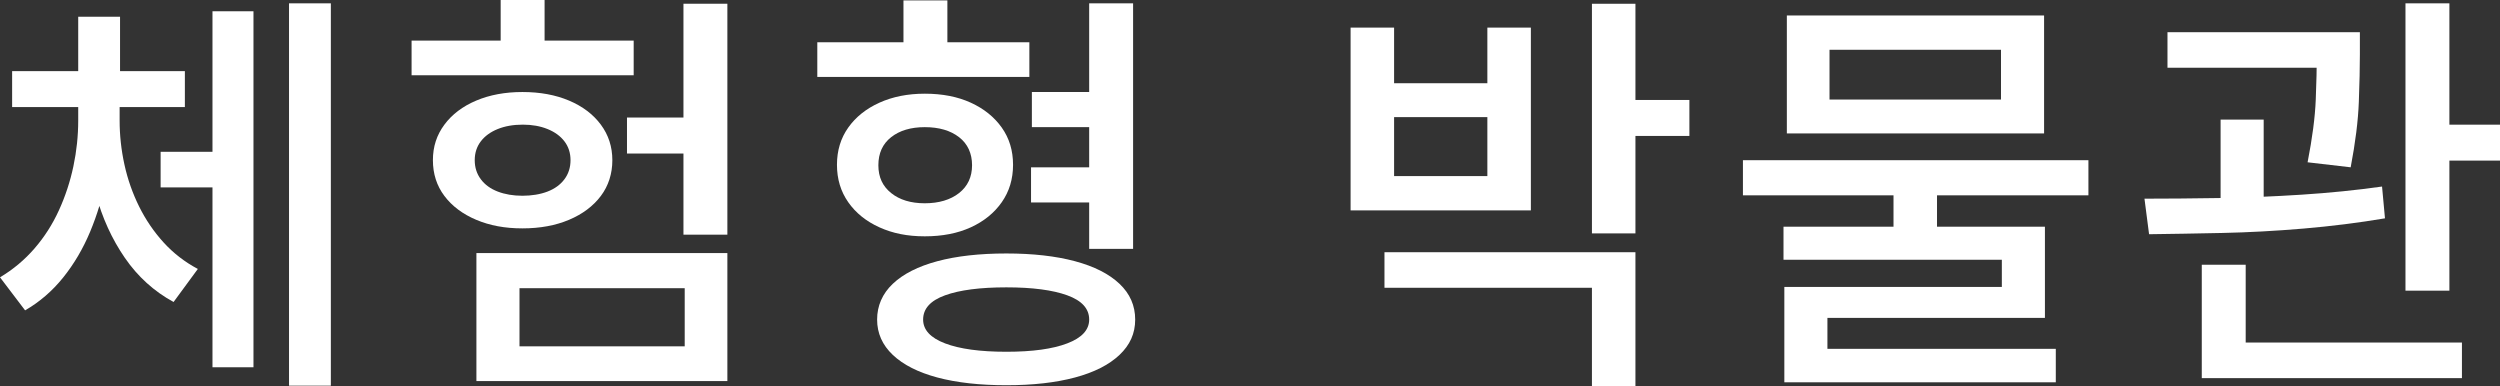
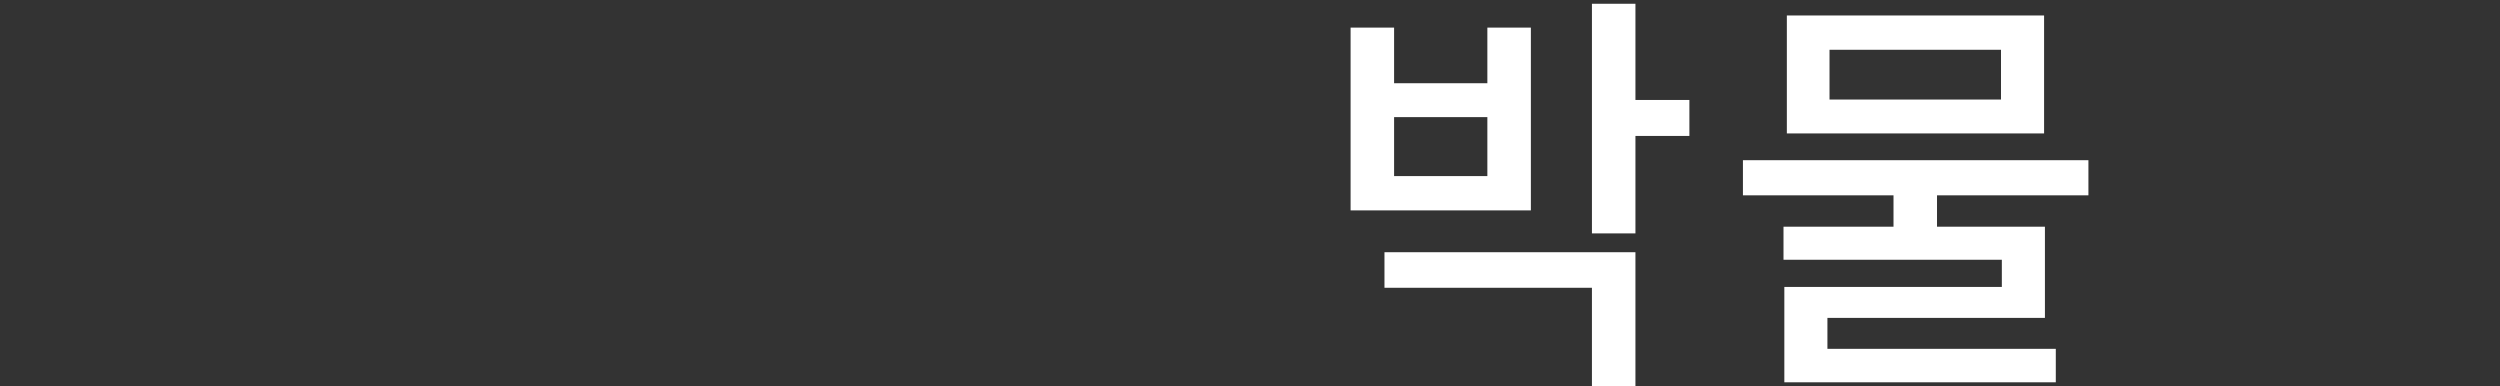
<svg xmlns="http://www.w3.org/2000/svg" id="_レイヤー_2" width="358.62" height="55.38" viewBox="0 0 358.62 55.38">
  <rect x="0" y="0" width="358.62" height="55.38" fill="#333333" stroke="none" />
  <defs>
    <style>.cls-1{fill:#fff;stroke-width:0px;}</style>
  </defs>
  <g id="_レイヤー_2-2">
-     <path class="cls-1" d="M11.22,15.06h4.8v2.22c0,2.8-.26,5.55-.78,8.25-.52,2.7-1.29,5.27-2.31,7.71-1.02,2.44-2.31,4.63-3.87,6.57-1.56,1.94-3.38,3.51-5.46,4.71l-3.6-4.74c1.88-1.12,3.53-2.5,4.95-4.14,1.42-1.64,2.59-3.47,3.51-5.49.92-2.02,1.61-4.12,2.07-6.3.46-2.18.69-4.37.69-6.57v-2.22ZM1.74,10.2h24.78v5.16H1.74v-5.16ZM11.22,2.4h6v11.82h-6V2.4ZM12.36,15.06h4.8v2.22c0,2.12.23,4.23.69,6.33.46,2.1,1.16,4.1,2.1,6,.94,1.9,2.11,3.62,3.51,5.16,1.4,1.54,3.04,2.81,4.92,3.81l-3.48,4.74c-2.8-1.52-5.13-3.63-6.99-6.33-1.86-2.7-3.25-5.75-4.17-9.15-.92-3.4-1.38-6.92-1.38-10.56v-2.22ZM23.04,21.78h9.6v5.1h-9.6v-5.1ZM30.48,1.62h5.88v51.06h-5.88V1.62ZM41.46.48h6v54.84h-6V.48Z" />
-     <path class="cls-1" d="M59.04,5.82h31.86v4.98h-31.86v-4.98ZM74.94,13.2c2.52,0,4.75.41,6.69,1.23,1.94.82,3.46,1.97,4.56,3.45,1.1,1.48,1.65,3.18,1.65,5.1s-.55,3.67-1.65,5.13c-1.1,1.46-2.62,2.6-4.56,3.42-1.94.82-4.17,1.23-6.69,1.23s-4.69-.41-6.63-1.23c-1.94-.82-3.46-1.96-4.56-3.42-1.1-1.46-1.65-3.17-1.65-5.13s.55-3.62,1.65-5.1c1.1-1.48,2.62-2.63,4.56-3.45,1.94-.82,4.15-1.23,6.63-1.23ZM75,17.88c-1.36,0-2.56.21-3.6.63-1.04.42-1.85,1.01-2.43,1.77-.58.76-.87,1.66-.87,2.7s.29,1.95.87,2.73c.58.78,1.39,1.37,2.43,1.77,1.04.4,2.22.6,3.54.6s2.56-.2,3.6-.6c1.04-.4,1.85-.99,2.43-1.77.58-.78.87-1.69.87-2.73s-.29-1.94-.87-2.7c-.58-.76-1.39-1.35-2.43-1.77s-2.22-.63-3.54-.63ZM68.34,36.3h36v18.36h-36v-18.36ZM71.82,0h6.3v9.36h-6.3V0ZM98.22,41.34h-23.7v8.34h23.7v-8.34ZM89.94,16.86h10.8v5.16h-10.8v-5.16ZM98.04.54h6.3v33.12h-6.3V.54Z" />
-     <path class="cls-1" d="M117.24,6.06h30.42v4.98h-30.42v-4.98ZM132.66,13.44c2.52,0,4.72.43,6.6,1.29,1.88.86,3.36,2.05,4.44,3.57s1.62,3.3,1.62,5.34-.54,3.83-1.62,5.37-2.56,2.74-4.44,3.6c-1.88.86-4.08,1.29-6.6,1.29s-4.61-.43-6.51-1.29c-1.9-.86-3.39-2.06-4.47-3.6s-1.62-3.33-1.62-5.37.54-3.82,1.62-5.34,2.57-2.71,4.47-3.57c1.9-.86,4.07-1.29,6.51-1.29ZM144.36,36.36c3.8,0,7.08.37,9.84,1.11s4.89,1.82,6.39,3.24c1.5,1.42,2.25,3.13,2.25,5.13s-.75,3.65-2.25,5.07c-1.5,1.42-3.63,2.5-6.39,3.24-2.76.74-6.04,1.11-9.84,1.11s-7.14-.37-9.9-1.11c-2.76-.74-4.89-1.82-6.39-3.24-1.5-1.42-2.25-3.11-2.25-5.07s.75-3.71,2.25-5.13c1.5-1.42,3.63-2.5,6.39-3.24,2.76-.74,6.06-1.11,9.9-1.11ZM132.66,18.24c-2,0-3.61.48-4.83,1.44-1.22.96-1.83,2.3-1.83,4.02s.61,3.01,1.83,3.99c1.22.98,2.83,1.47,4.83,1.47s3.68-.49,4.92-1.47c1.24-.98,1.86-2.31,1.86-3.99s-.62-3.06-1.86-4.02c-1.24-.96-2.88-1.44-4.92-1.44ZM129.6.06h6.3v9.48h-6.3V.06ZM144.36,41.22c-3.76,0-6.69.38-8.79,1.14-2.1.76-3.15,1.92-3.15,3.48,0,1.48,1.05,2.62,3.15,3.42s5.03,1.2,8.79,1.2,6.63-.4,8.73-1.2c2.1-.8,3.15-1.94,3.15-3.42,0-1.56-1.05-2.72-3.15-3.48-2.1-.76-5.01-1.14-8.73-1.14ZM147.9,24h10.68v5.04h-10.68v-5.04ZM148.02,13.2h10.68v5.04h-10.68v-5.04ZM156.24.48h6.3v35.22h-6.3V.48Z" />
    <path class="cls-1" d="M193.74,3.96h6.24v7.98h13.38V3.96h6.24v26.22h-25.86V3.96ZM198.6,36.18h36v19.2h-6.24v-14.1h-29.76v-5.1ZM199.98,16.8v8.46h13.38v-8.46h-13.38ZM228.36.54h6.24v32.94h-6.24V.54ZM232.92,14.34h9.42v5.16h-9.42v-5.16Z" />
    <path class="cls-1" d="M250.02,22.98h49.56v5.04h-49.56v-5.04ZM255.84,32.52h37.5v13.08h-31.2v5.88h-6.18v-10.32h31.2v-3.9h-31.32v-4.74ZM255.96,50.04h38.94v4.8h-38.94v-4.8ZM256.32,2.22h36.9v16.92h-36.9V2.22ZM287.04,7.14h-24.6v7.14h24.6v-7.14ZM271.62,26.64h6.24v8.04h-6.24v-8.04Z" />
-     <path class="cls-1" d="M308.28,33.6l-.66-5.1c3.24,0,6.79-.03,10.65-.09,3.86-.06,7.81-.22,11.85-.48,4.04-.26,7.9-.65,11.58-1.17l.42,4.56c-3.8.64-7.7,1.13-11.7,1.47-4,.34-7.89.55-11.67.63-3.78.08-7.27.14-10.47.18ZM310.92,4.62h23.94v5.1h-23.94v-5.1ZM315.84,37.98h6.3v12.72h-6.3v-12.72ZM315.84,49.14h37.32v5.1h-37.32v-5.1ZM318.54,17.16h6.18v13.68h-6.18v-13.68ZM332.34,4.62h6.18v3.18c0,1.84-.05,4.11-.15,6.81-.1,2.7-.49,5.83-1.17,9.39l-6.18-.72c.68-3.48,1.07-6.47,1.17-8.97.1-2.5.15-4.67.15-6.51v-3.18ZM345.06.48h6.3v41.22h-6.3V.48ZM348.72,17.88h9.9v5.16h-9.9v-5.16Z" />
  </g>
</svg>